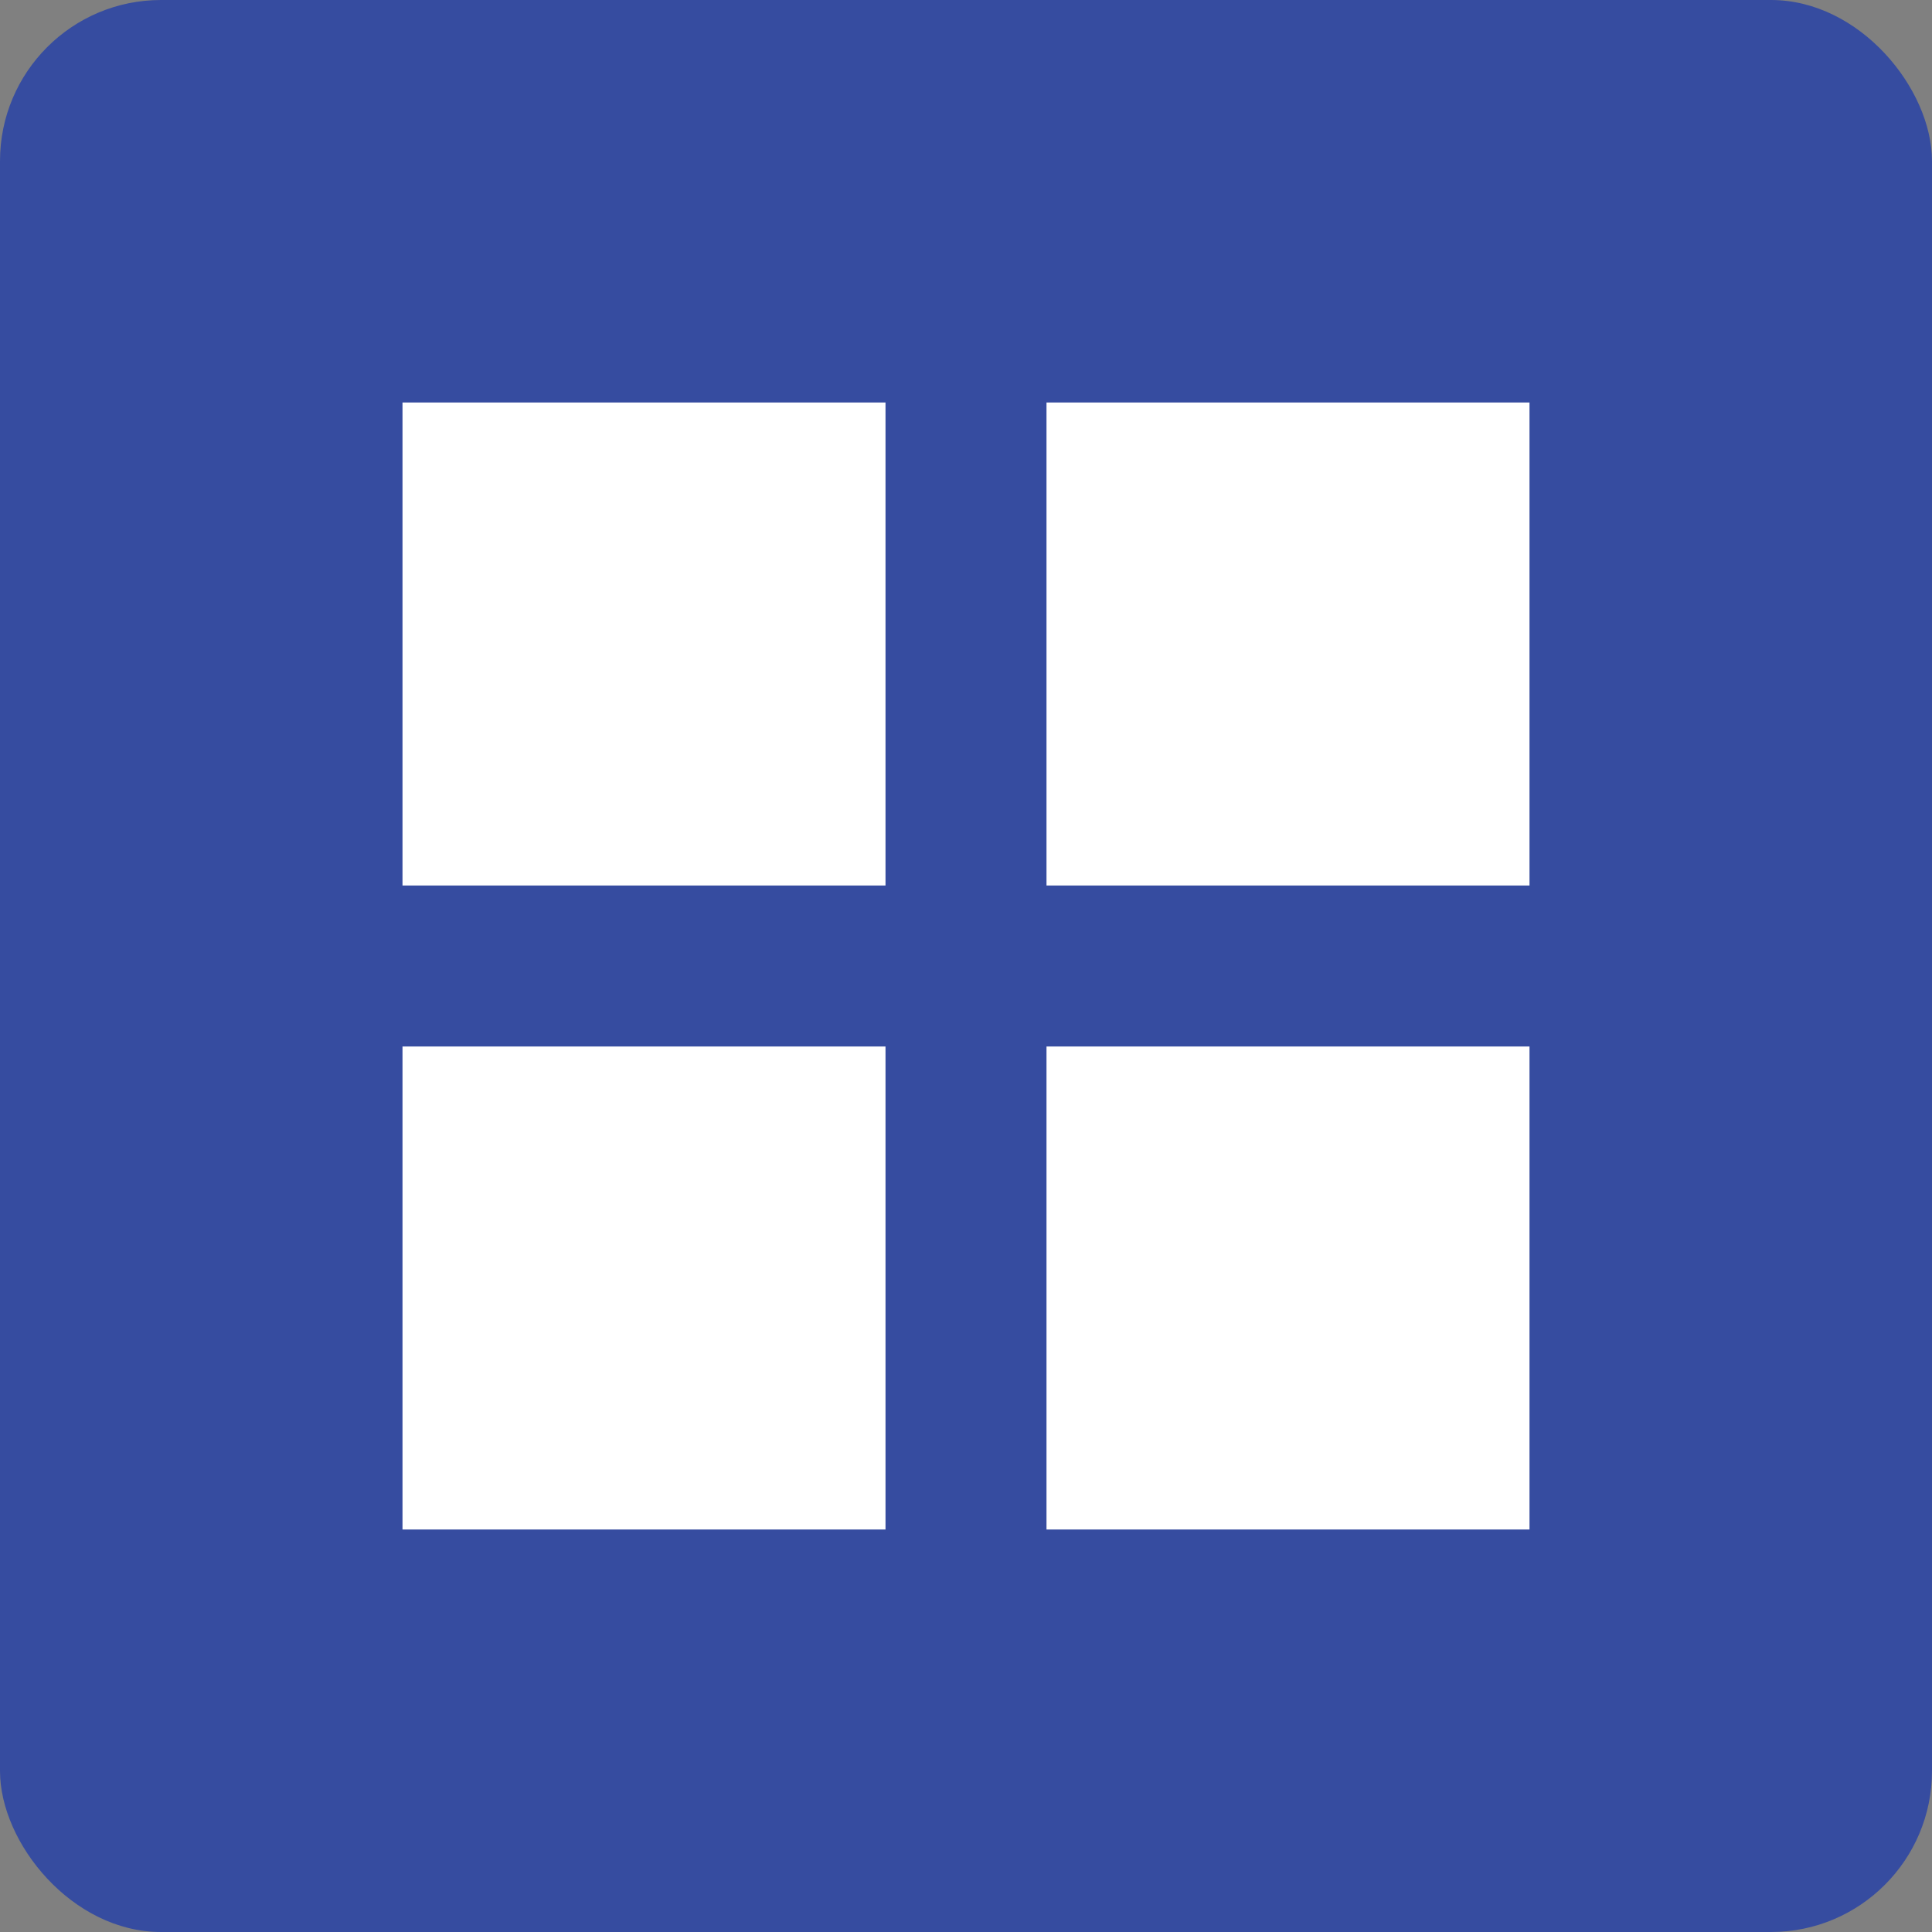
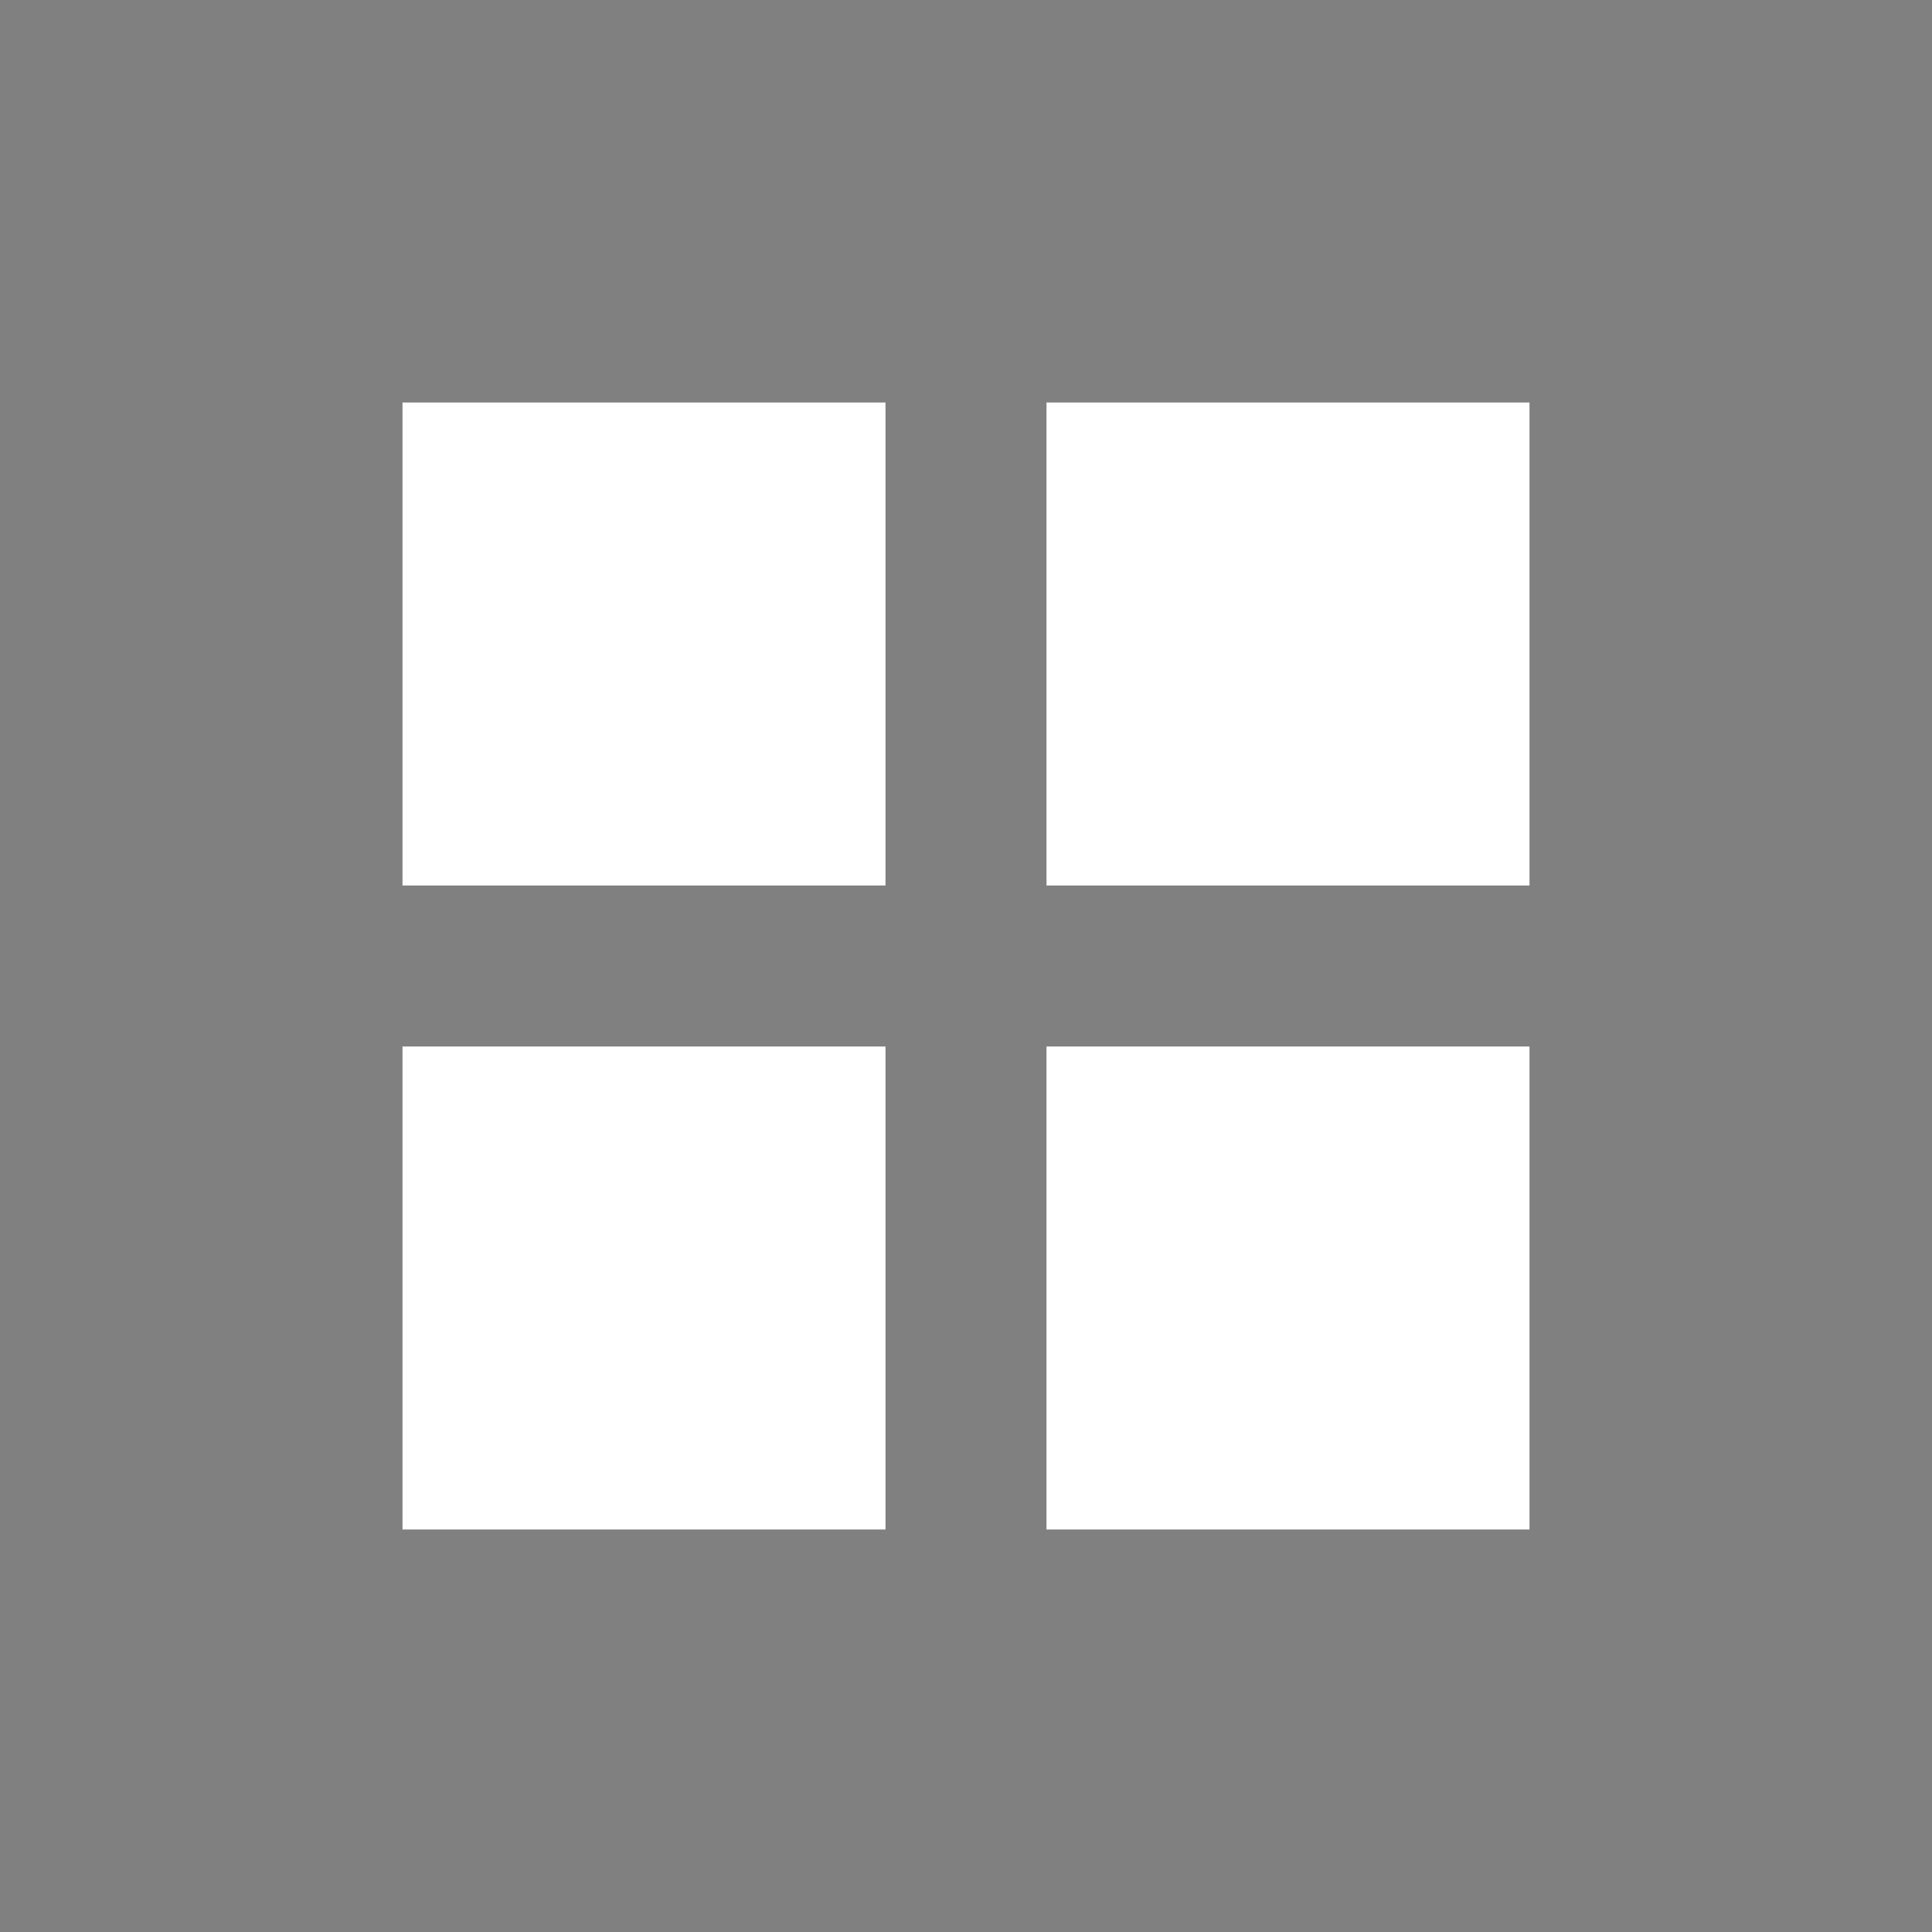
<svg xmlns="http://www.w3.org/2000/svg" width="24" height="24" viewBox="0 0 24 24" fill="none">
  <rect x="0" y="0" width="24" height="24" fill="#808080" stroke="none" />
-   <rect width="24" height="24" rx="2" fill="#364CA0" />
-   <path fill-rule="evenodd" clip-rule="evenodd" d="M11 5H5V11H11V5ZM19 5H13V11H19V5ZM13 13H19V19H13V13ZM11 13H5V19H11V13Z" fill="white" />
+   <path fill-rule="evenodd" clip-rule="evenodd" d="M11 5H5V11H11V5ZM19 5H13V11H19V5ZM13 13H19V19H13V13ZH5V19H11V13Z" fill="white" />
</svg>